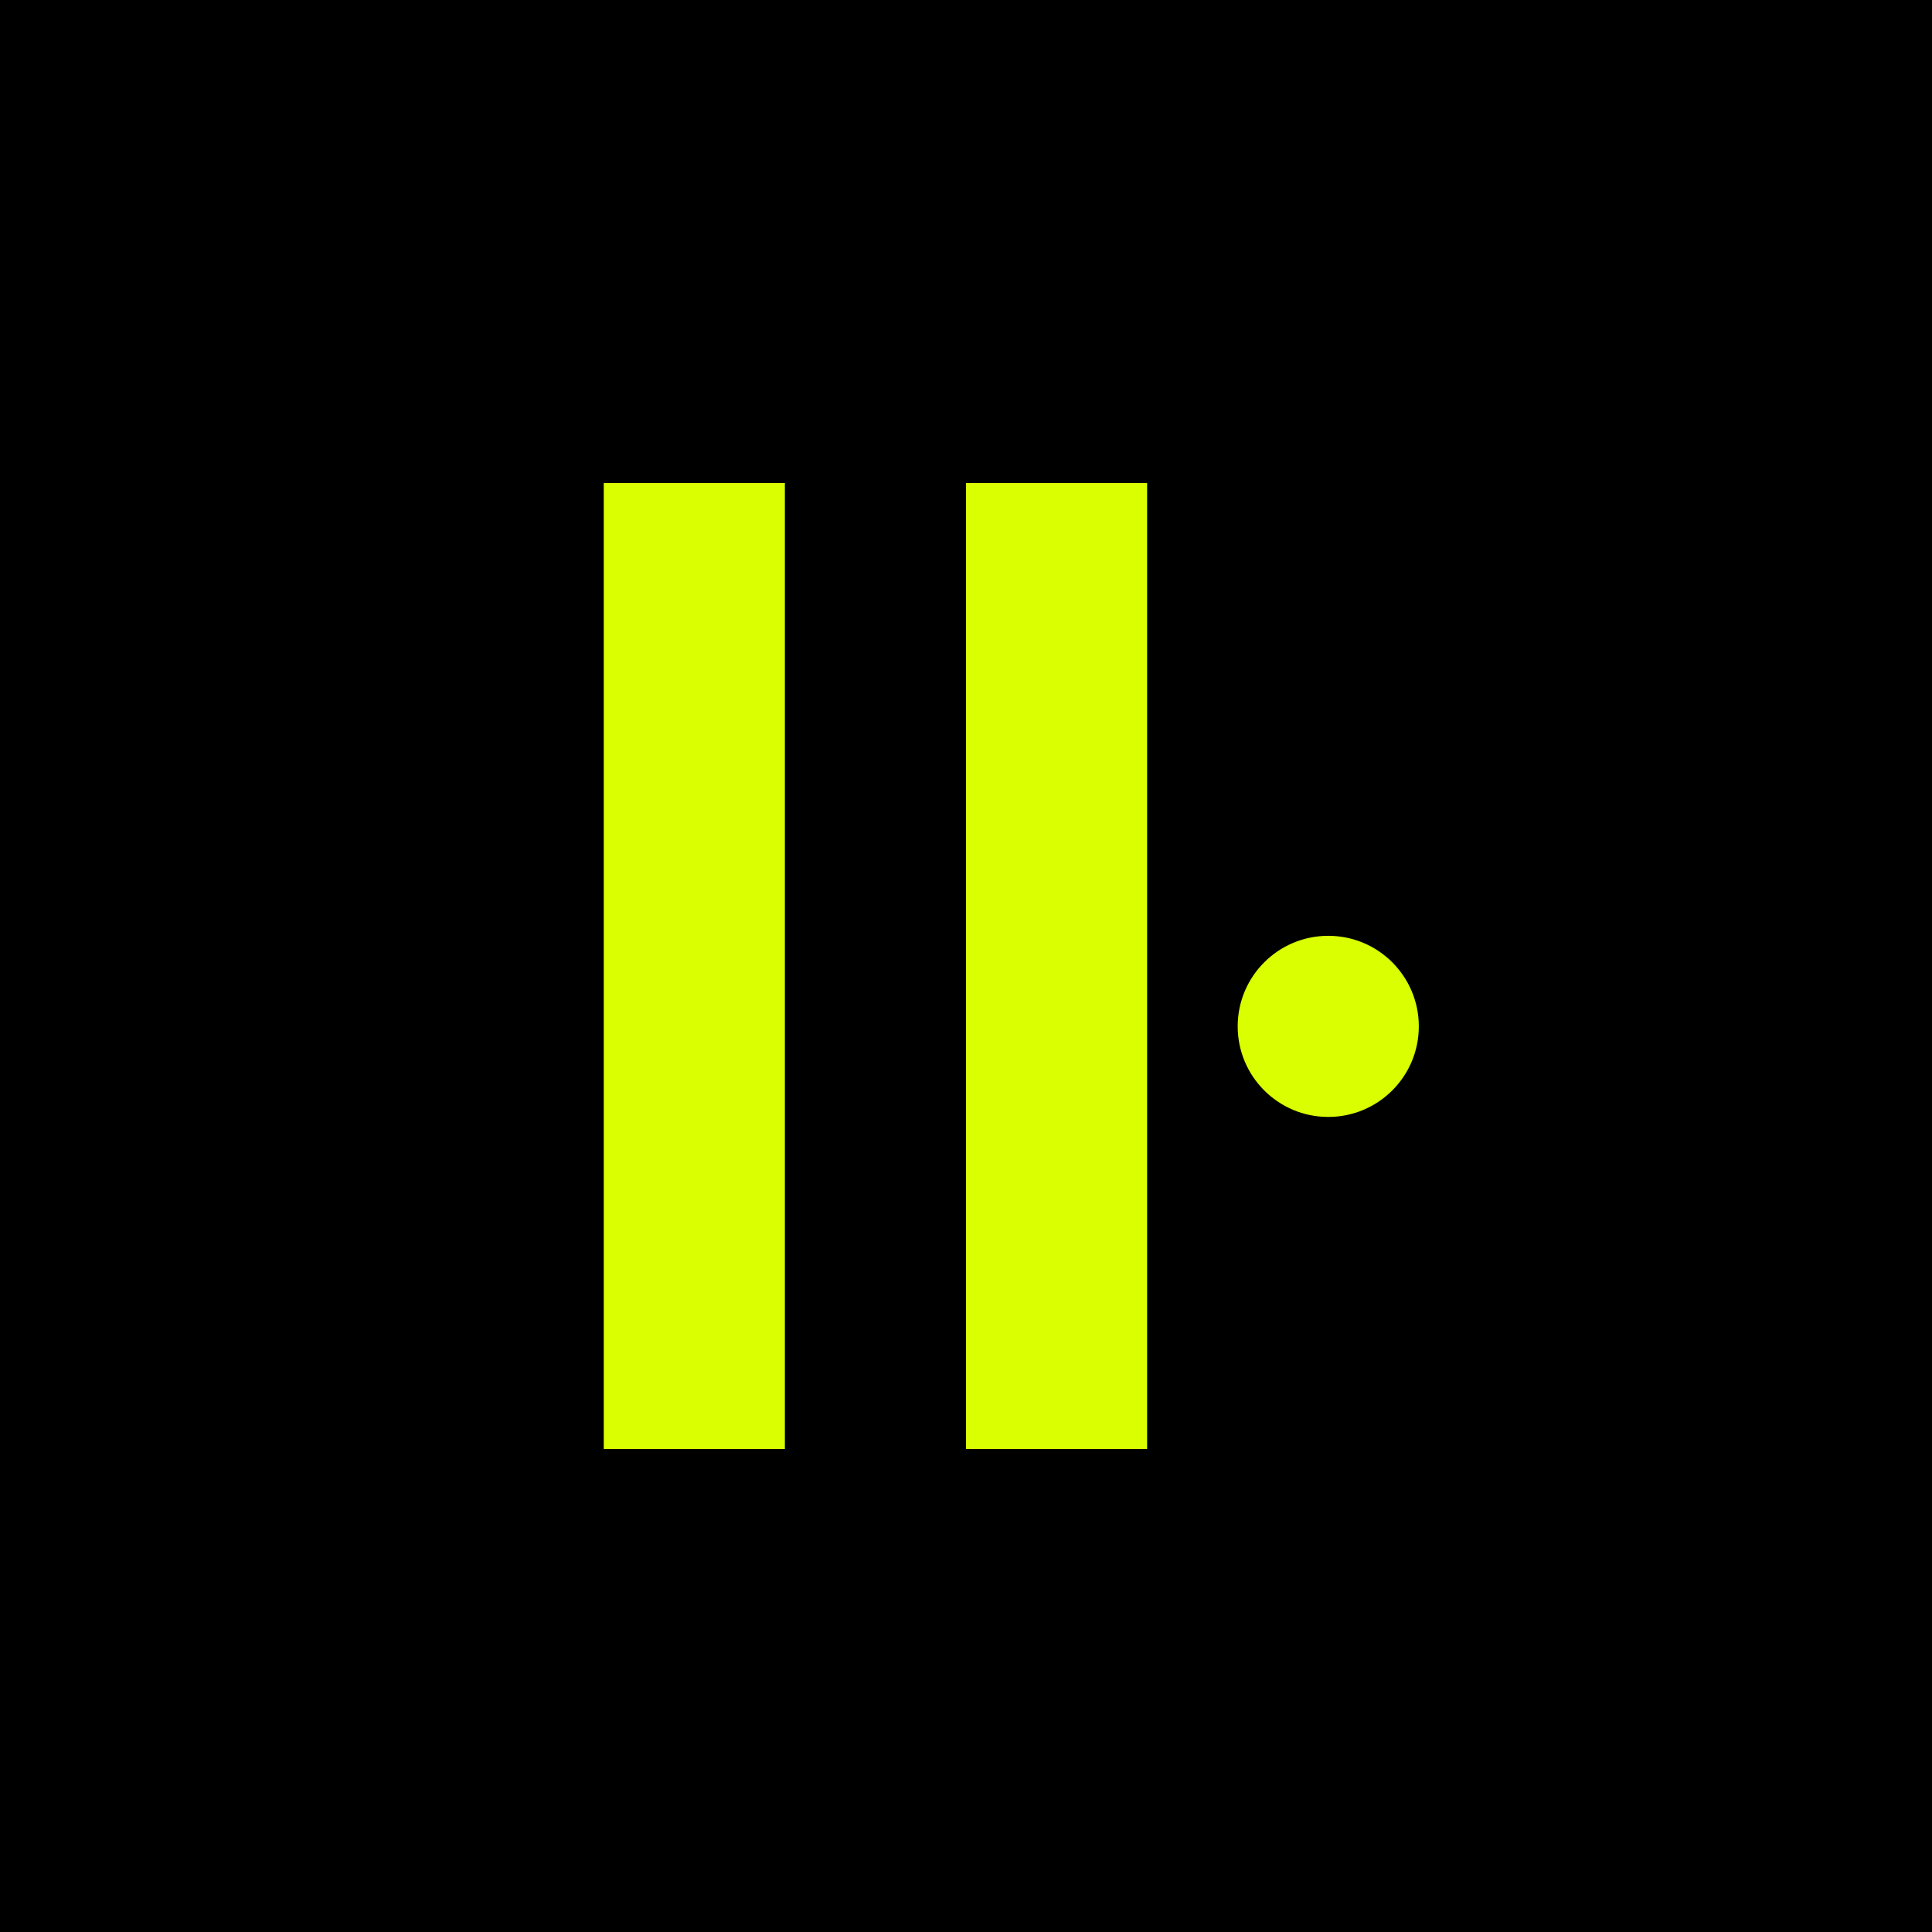
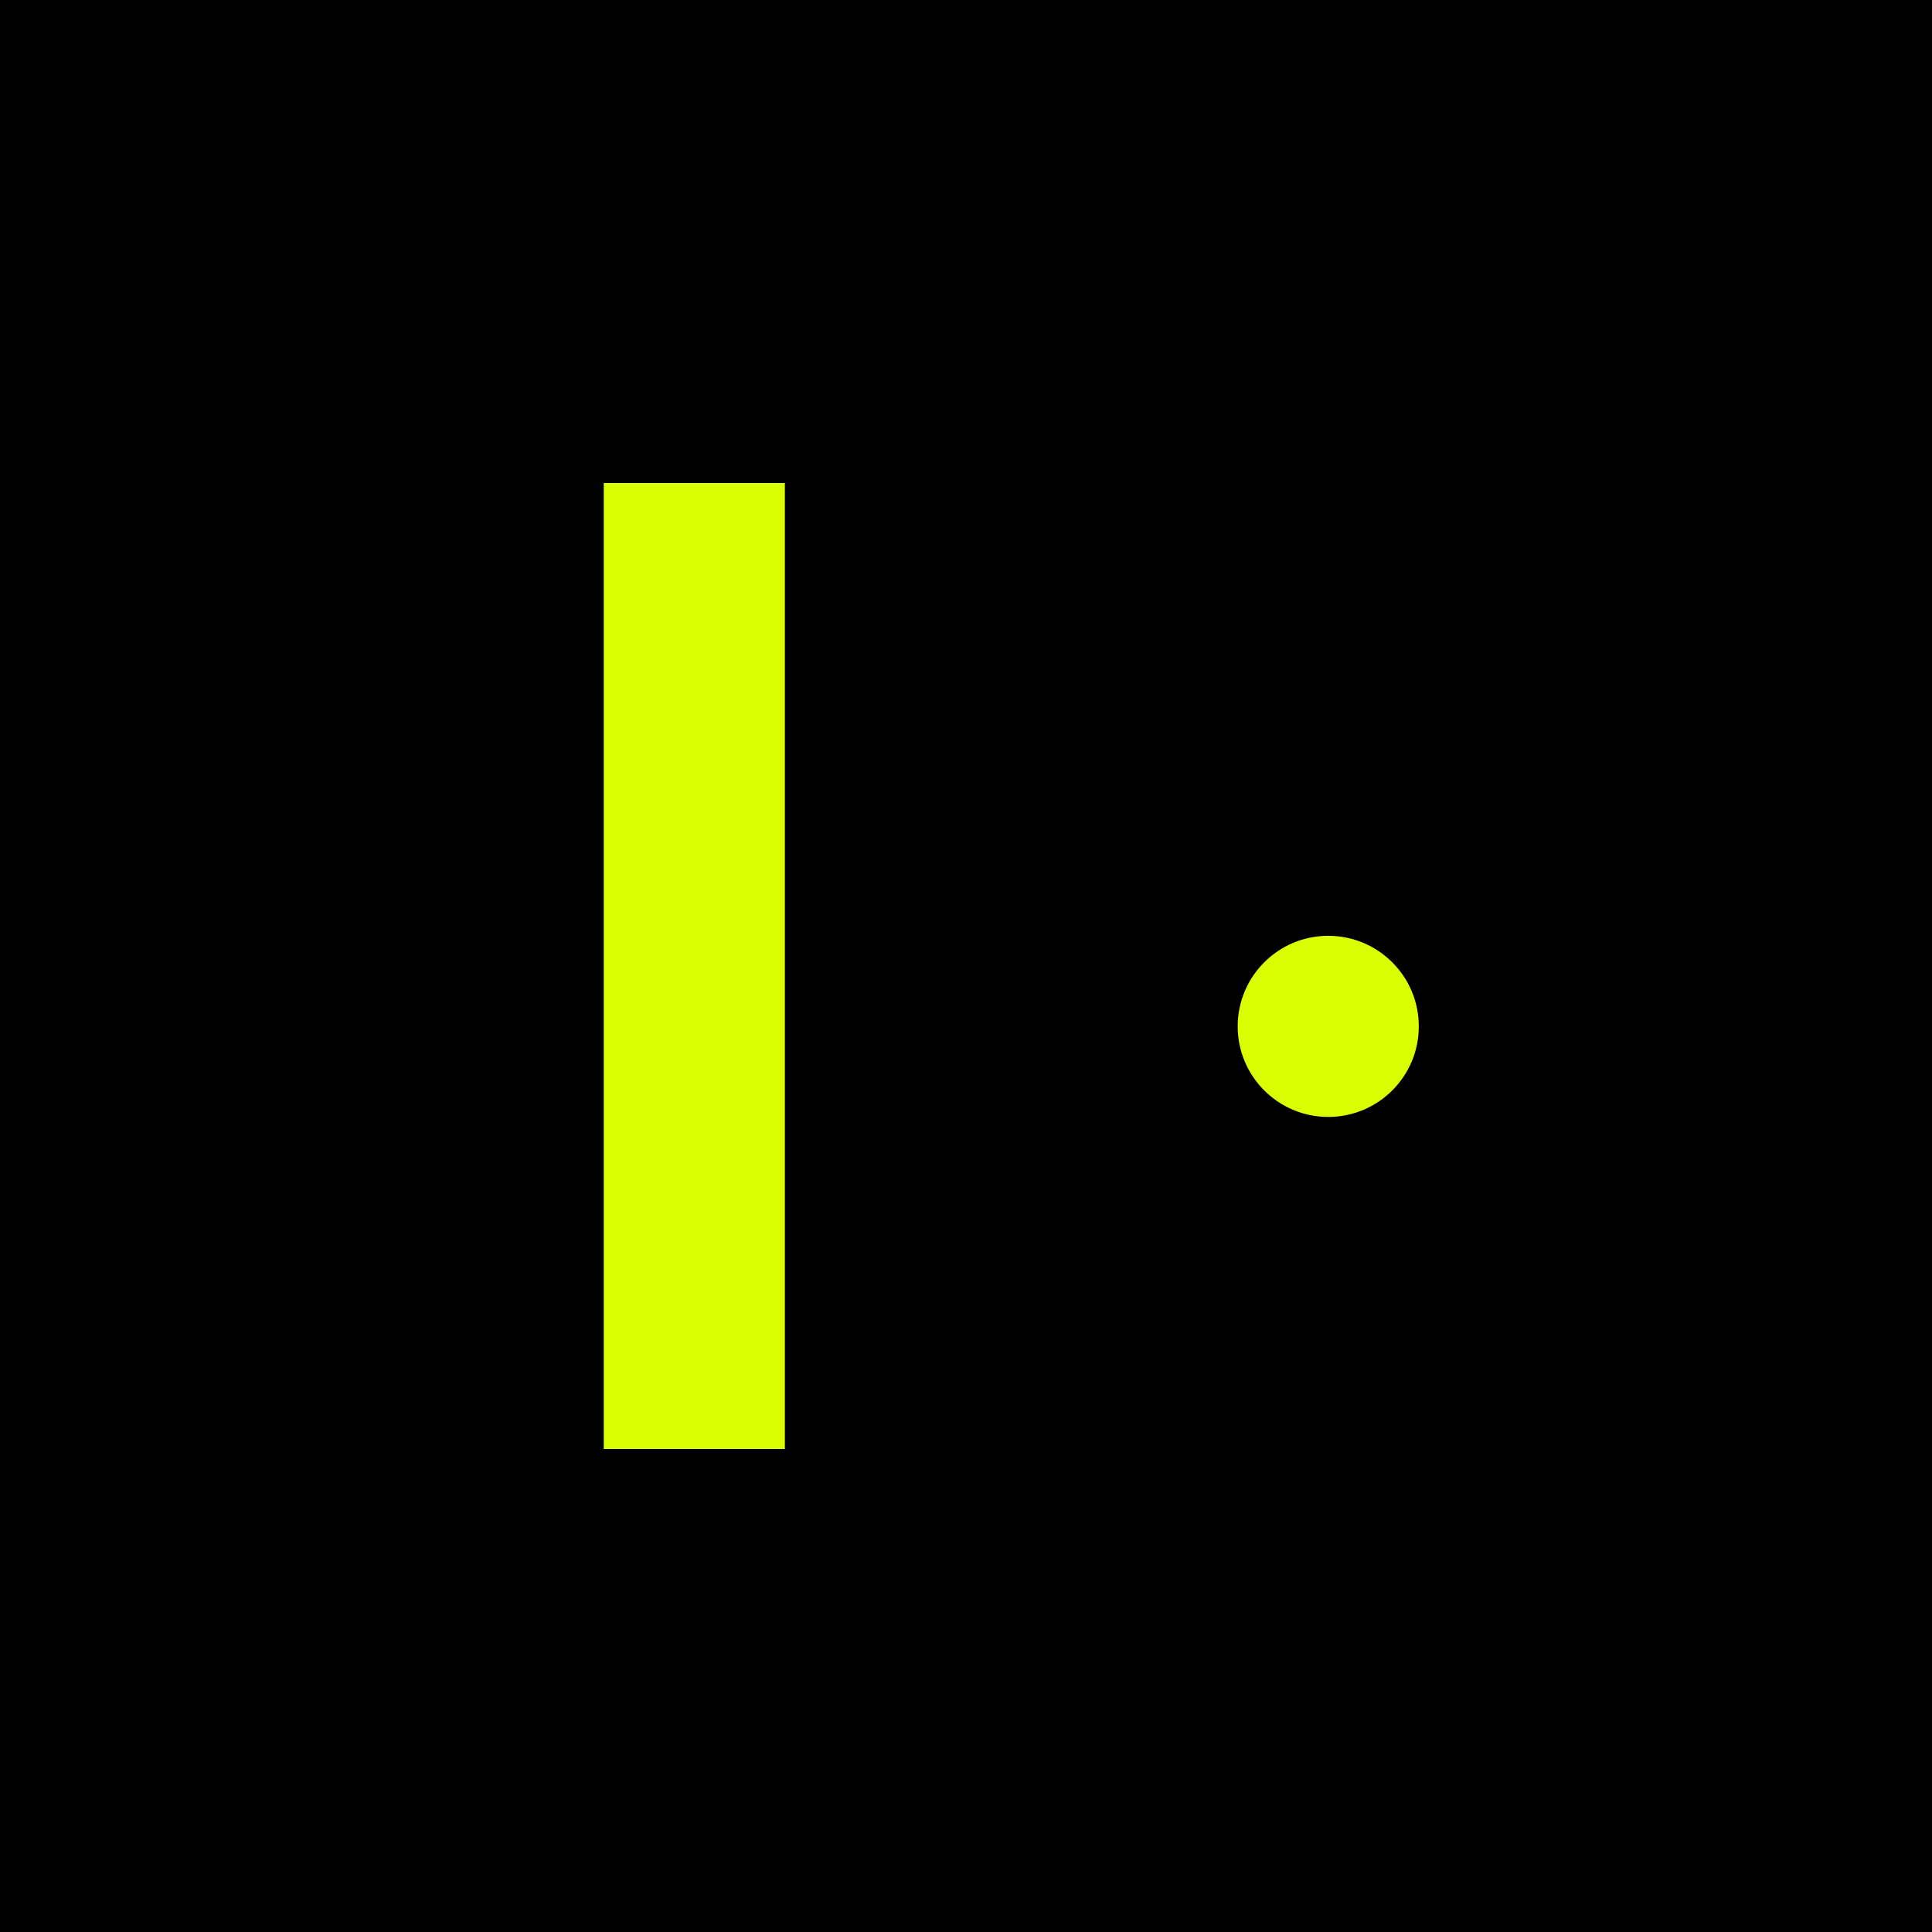
<svg xmlns="http://www.w3.org/2000/svg" viewBox="0 0 32 32">
  <rect width="32" height="32" fill="#000000" />
  <path d="M10 8 L10 24 L13 24 L13 8 Z" fill="#D9FF00" />
-   <rect x="16" y="8" width="3" height="16" fill="#D9FF00" />
  <circle cx="22" cy="17" r="1.5" fill="#D9FF00" />
</svg>